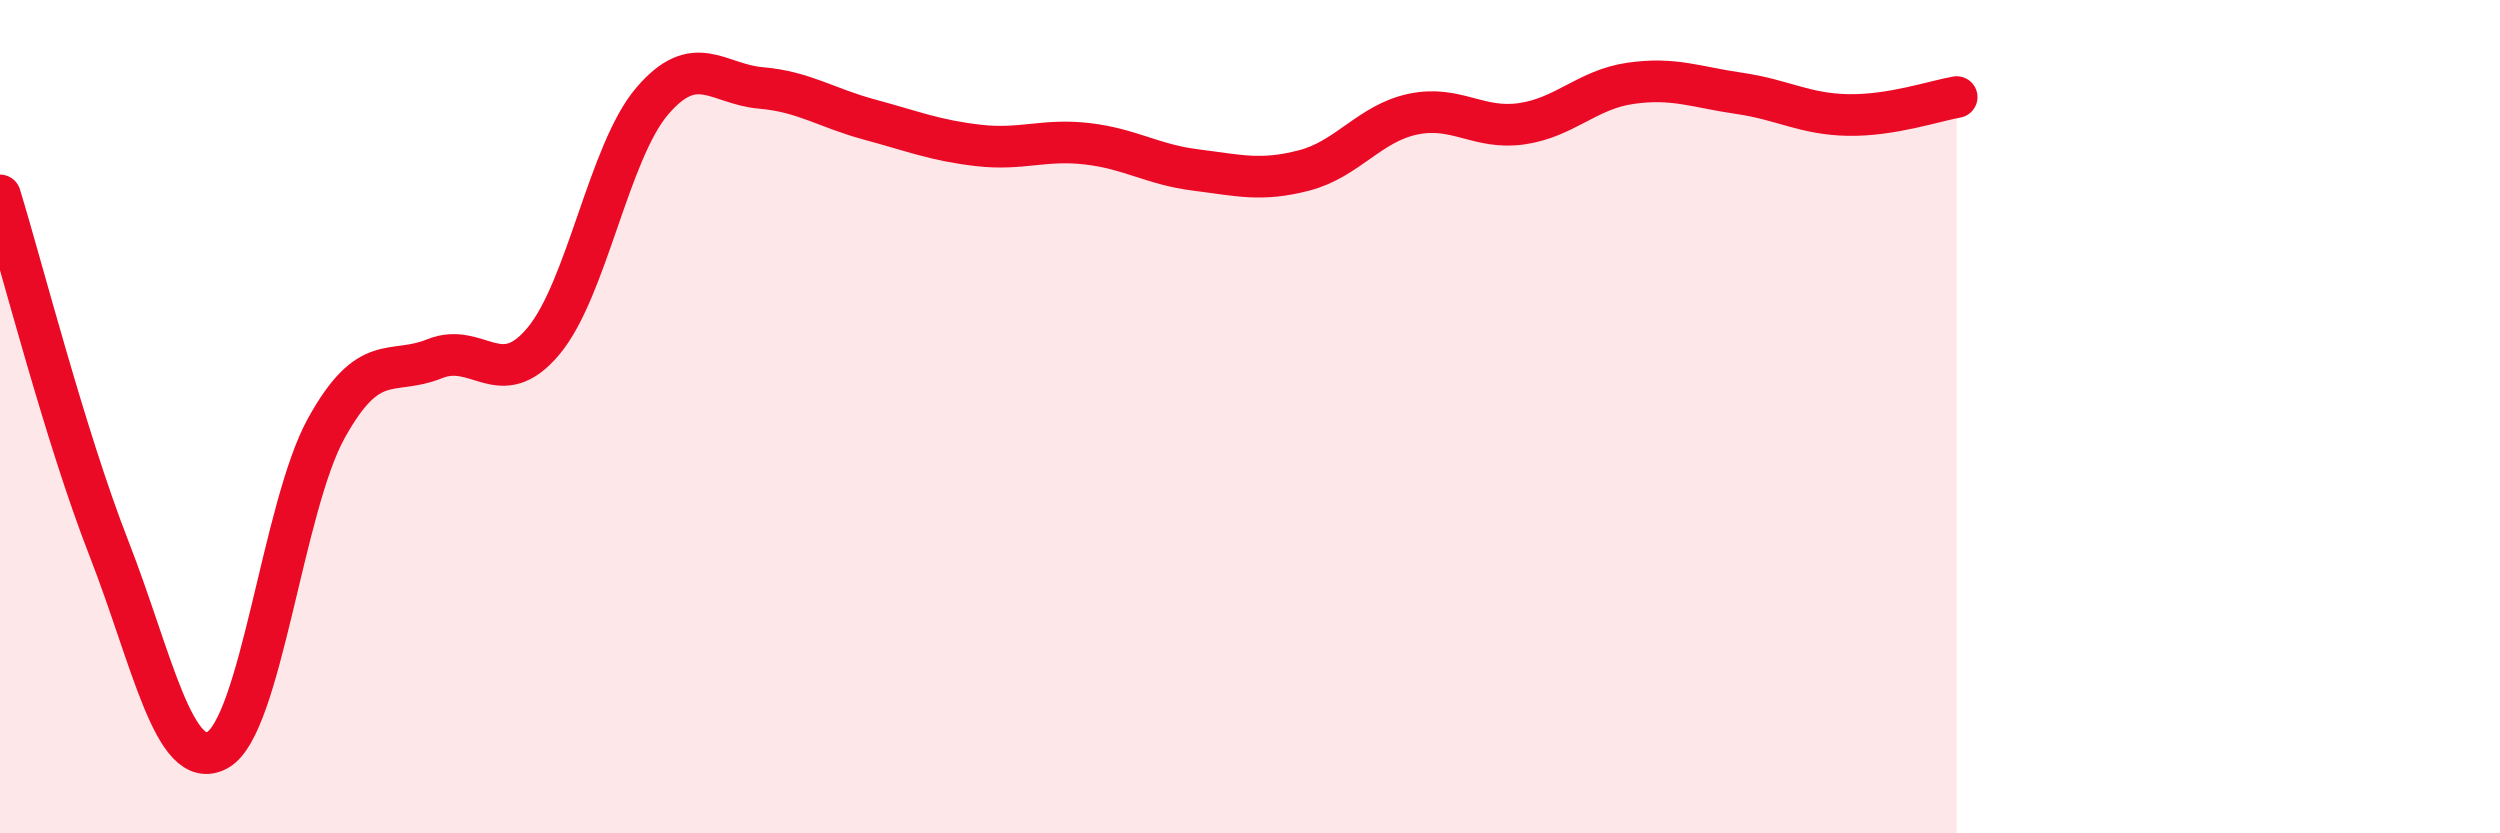
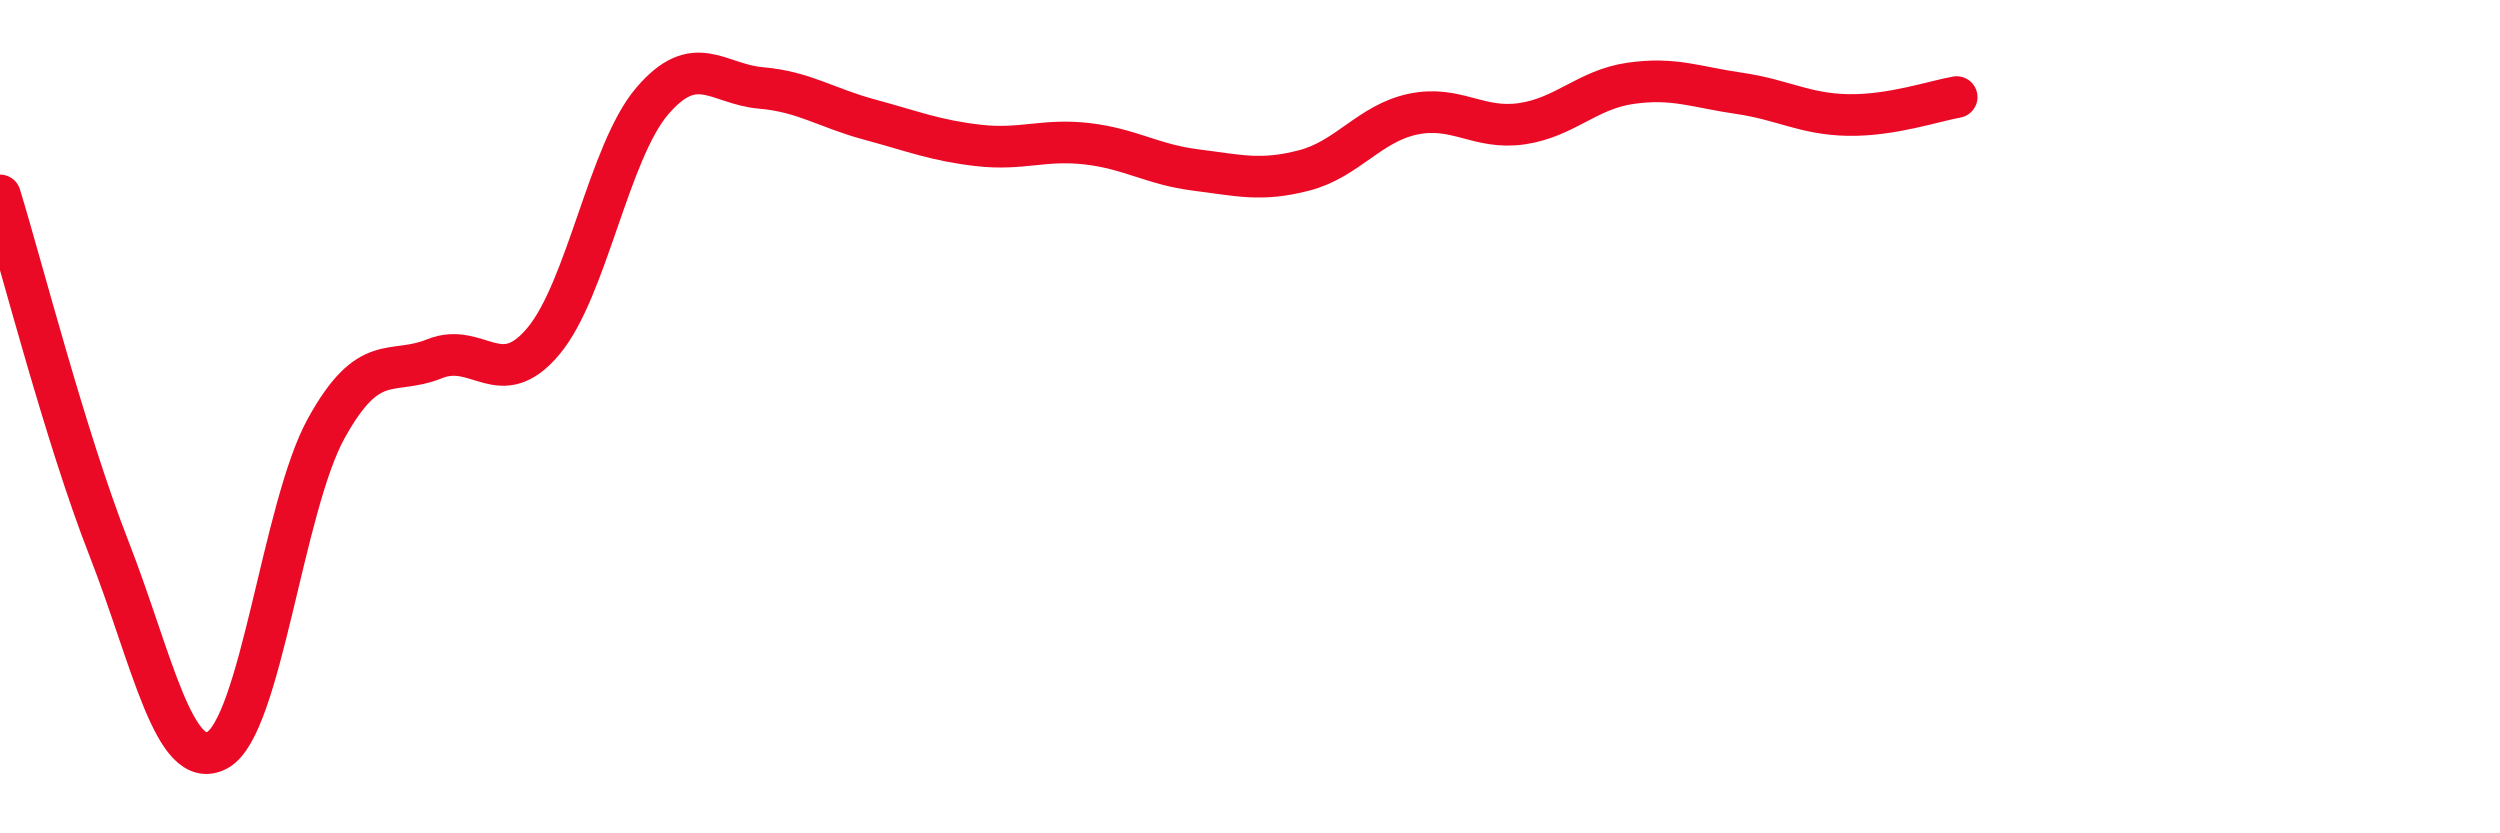
<svg xmlns="http://www.w3.org/2000/svg" width="60" height="20" viewBox="0 0 60 20">
-   <path d="M 0,4.69 C 0.52,6.38 1.57,10.49 2.61,13.15 C 3.65,15.81 4.18,18.57 5.22,18 C 6.26,17.43 6.79,12.16 7.83,10.28 C 8.87,8.4 9.39,9.03 10.43,8.61 C 11.47,8.19 12,9.43 13.04,8.19 C 14.08,6.95 14.61,3.65 15.65,2.43 C 16.69,1.21 17.22,2.02 18.26,2.11 C 19.3,2.2 19.83,2.59 20.87,2.87 C 21.91,3.15 22.44,3.37 23.48,3.49 C 24.52,3.61 25.05,3.33 26.09,3.45 C 27.13,3.57 27.66,3.95 28.7,4.08 C 29.74,4.21 30.26,4.36 31.3,4.09 C 32.34,3.82 32.87,2.96 33.91,2.74 C 34.95,2.52 35.48,3.12 36.52,2.97 C 37.56,2.82 38.09,2.15 39.13,2 C 40.17,1.85 40.7,2.09 41.74,2.24 C 42.78,2.39 43.31,2.74 44.35,2.76 C 45.39,2.78 46.44,2.42 46.96,2.33L46.96 20L0 20Z" fill="#EB0A25" opacity="0.1" stroke-linecap="round" stroke-linejoin="round" />
  <path d="M 0,4.69 C 0.52,6.38 1.57,10.49 2.61,13.15 C 3.65,15.81 4.18,18.57 5.22,18 C 6.26,17.43 6.79,12.16 7.83,10.28 C 8.87,8.4 9.39,9.03 10.43,8.61 C 11.47,8.19 12,9.43 13.04,8.19 C 14.08,6.95 14.61,3.65 15.65,2.43 C 16.69,1.21 17.22,2.02 18.26,2.11 C 19.3,2.2 19.83,2.59 20.87,2.87 C 21.91,3.15 22.44,3.37 23.48,3.49 C 24.52,3.61 25.05,3.33 26.09,3.45 C 27.13,3.57 27.66,3.95 28.7,4.08 C 29.74,4.21 30.26,4.36 31.3,4.09 C 32.34,3.82 32.87,2.96 33.91,2.74 C 34.95,2.52 35.48,3.12 36.52,2.97 C 37.56,2.82 38.09,2.15 39.13,2 C 40.17,1.85 40.7,2.09 41.74,2.24 C 42.78,2.39 43.31,2.74 44.35,2.76 C 45.39,2.78 46.44,2.42 46.96,2.33" stroke="#EB0A25" stroke-width="1" fill="none" stroke-linecap="round" stroke-linejoin="round" />
</svg>